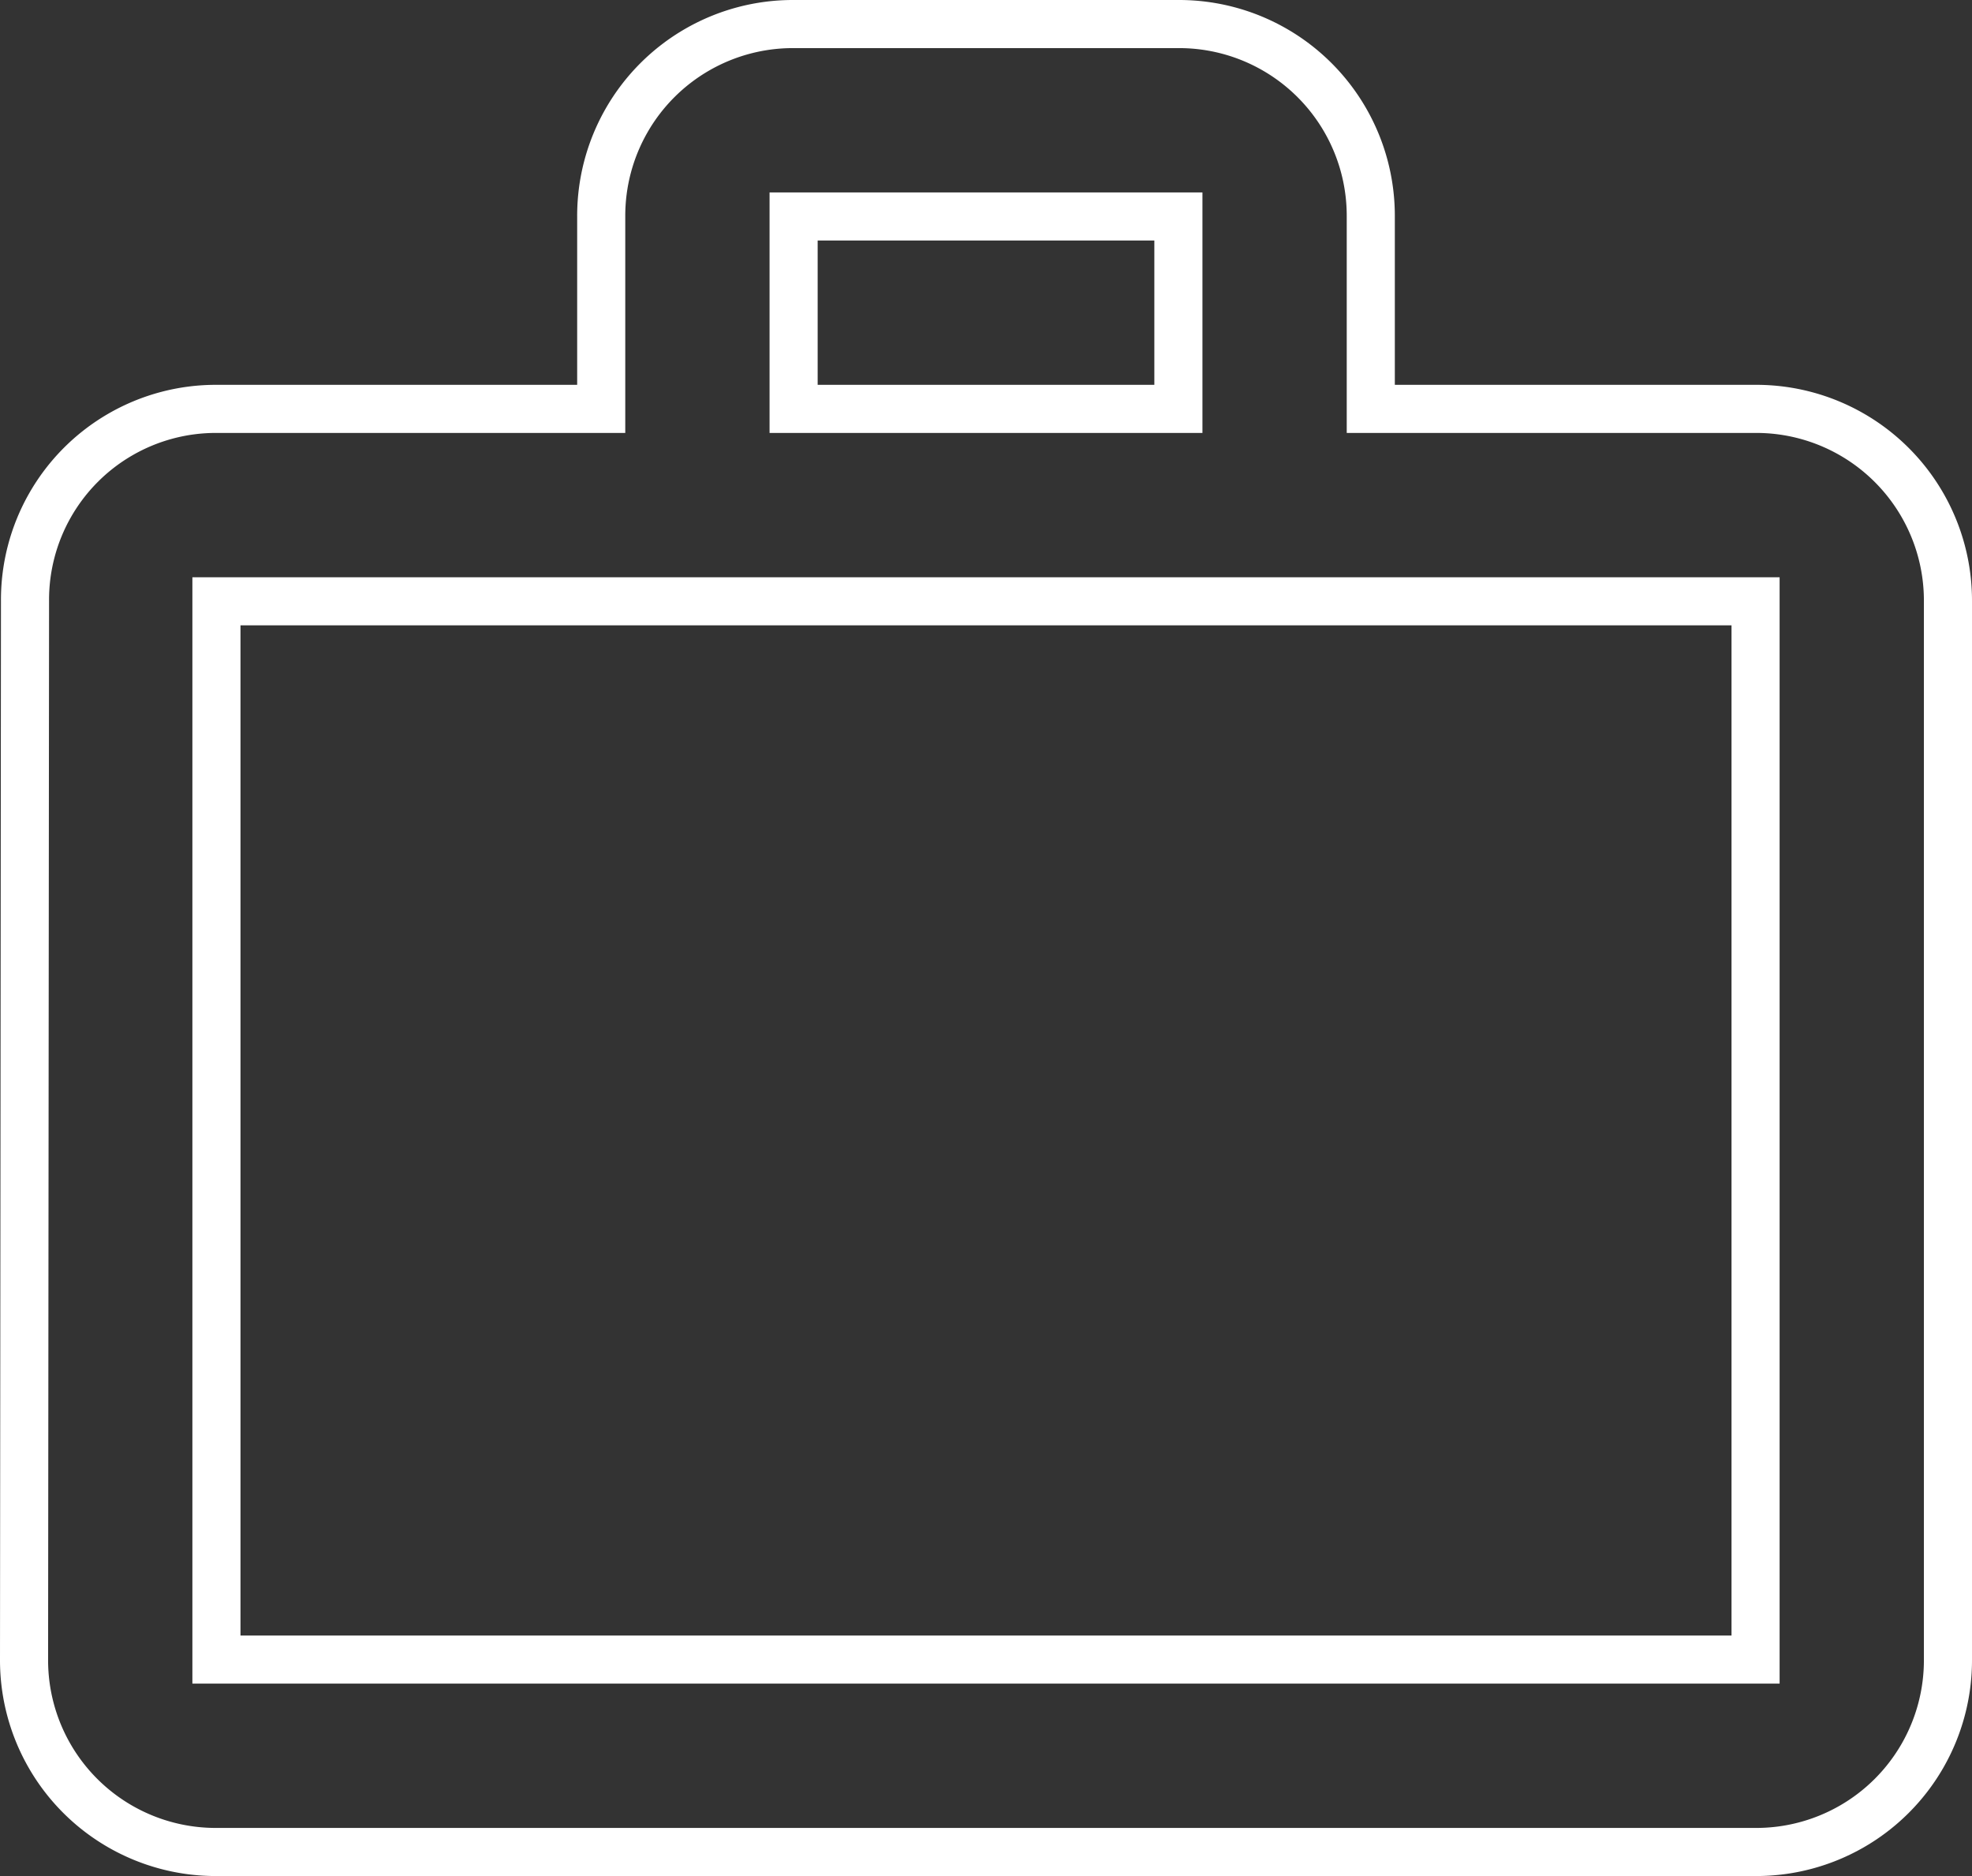
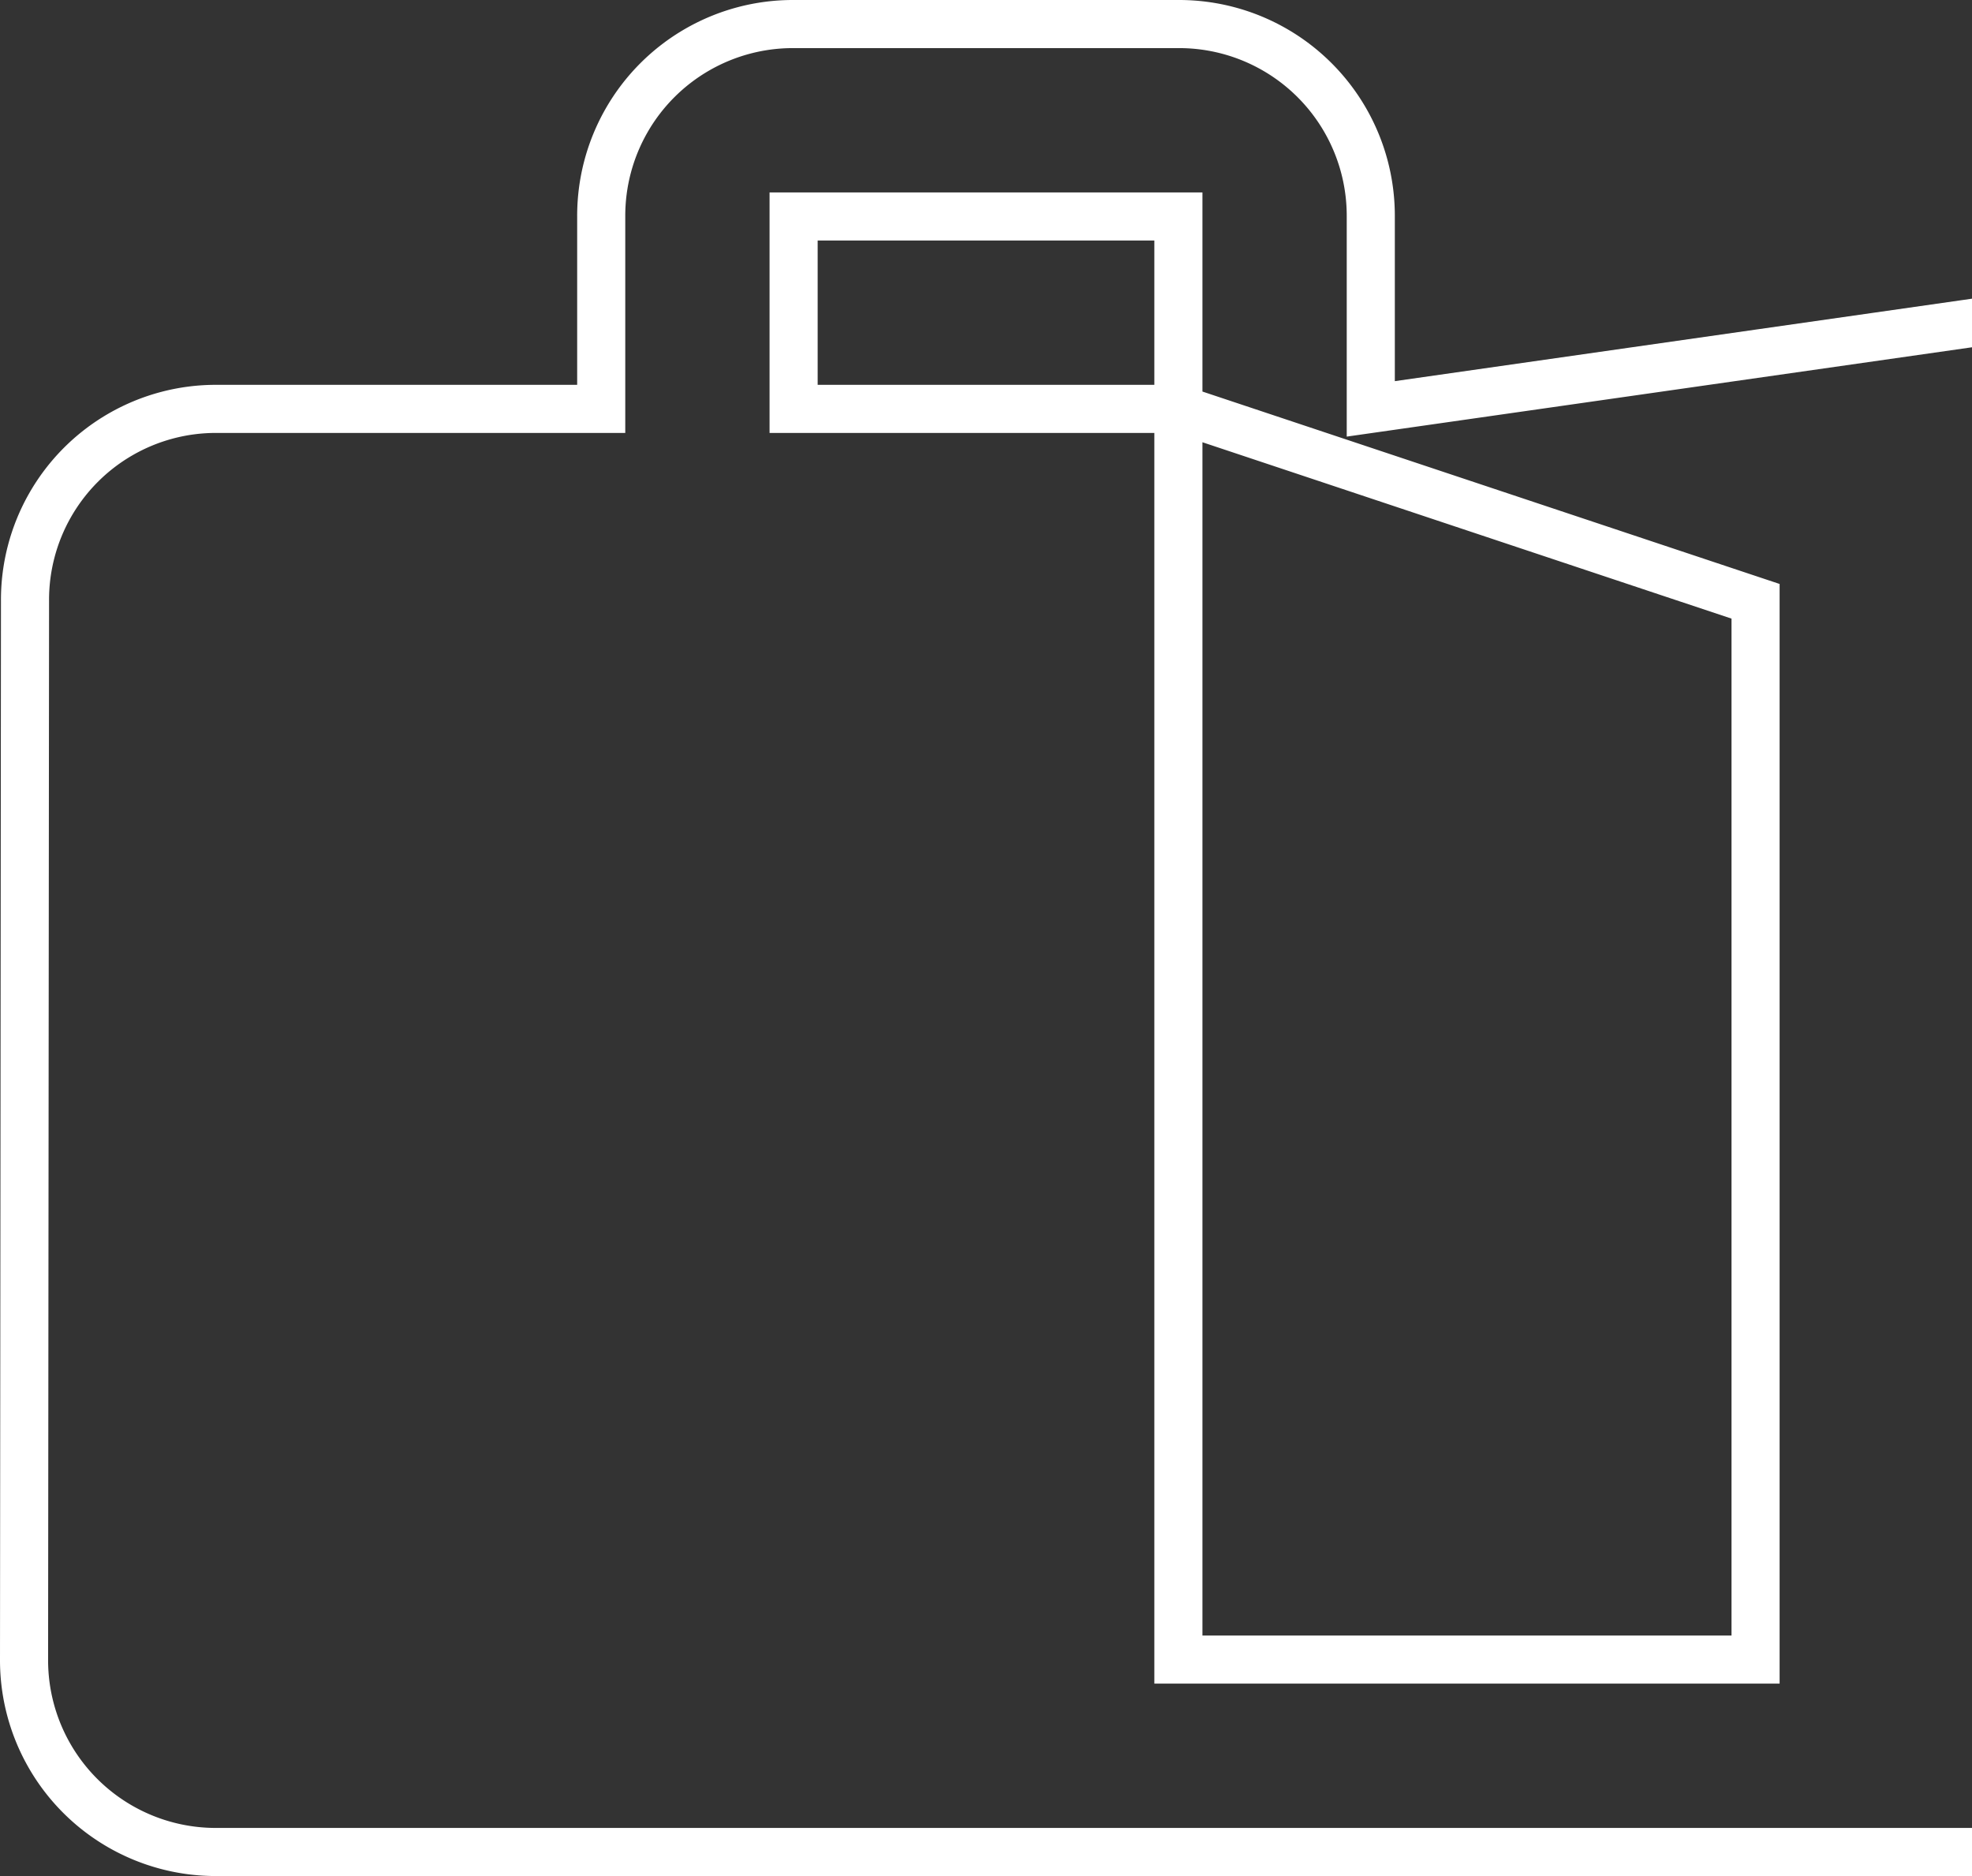
<svg xmlns="http://www.w3.org/2000/svg" width="41" height="39" viewBox="0 0 41 39">
  <rect x="0" y="0" width="41" height="39" fill="#333333" stroke="none" />
-   <path id="Path_57" data-name="Path 57" d="M26,10V6H18v4ZM6,14V36H38V14Zm32-4a3.986,3.986,0,0,1,4,4V36a3.986,3.986,0,0,1-4,4H6a3.986,3.986,0,0,1-4-4l.02-22A3.969,3.969,0,0,1,6,10h8V6a3.986,3.986,0,0,1,4-4h8a3.986,3.986,0,0,1,4,4v4Z" transform="translate(-1.5 -1.5)" fill="none" stroke="#fff" stroke-width="1" />
+   <path id="Path_57" data-name="Path 57" d="M26,10V6H18v4ZV36H38V14Zm32-4a3.986,3.986,0,0,1,4,4V36a3.986,3.986,0,0,1-4,4H6a3.986,3.986,0,0,1-4-4l.02-22A3.969,3.969,0,0,1,6,10h8V6a3.986,3.986,0,0,1,4-4h8a3.986,3.986,0,0,1,4,4v4Z" transform="translate(-1.5 -1.5)" fill="none" stroke="#fff" stroke-width="1" />
</svg>